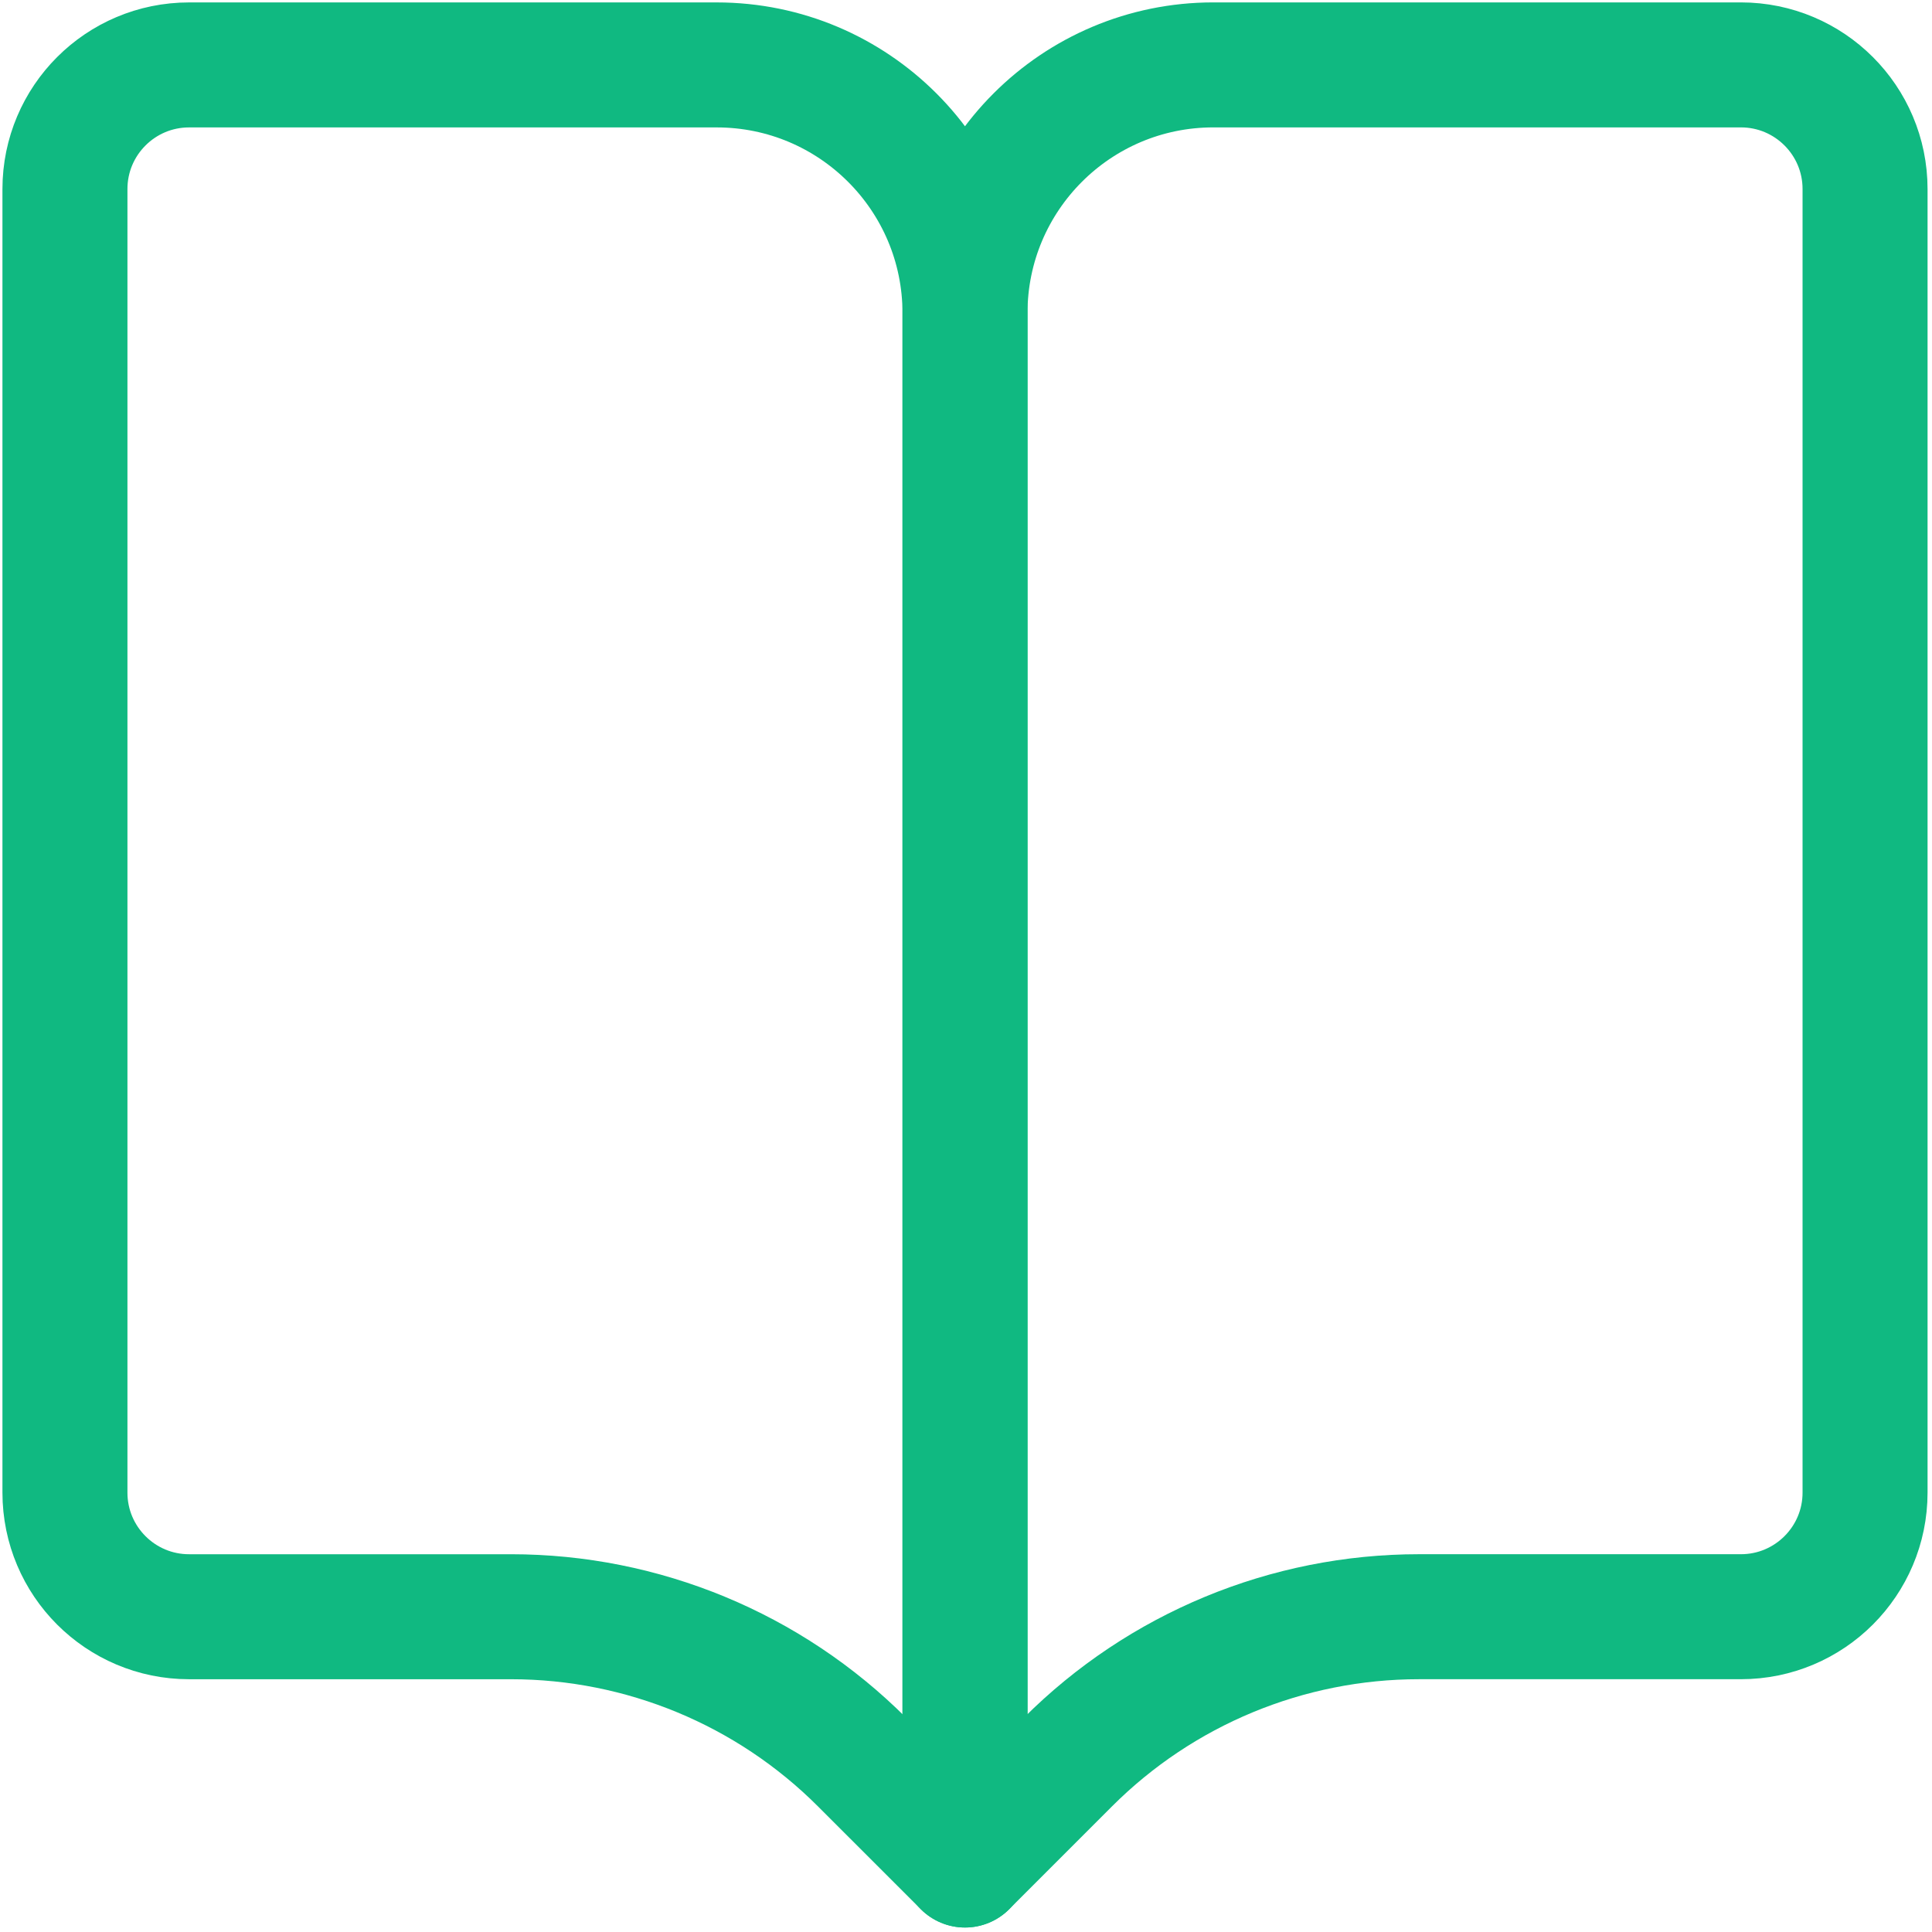
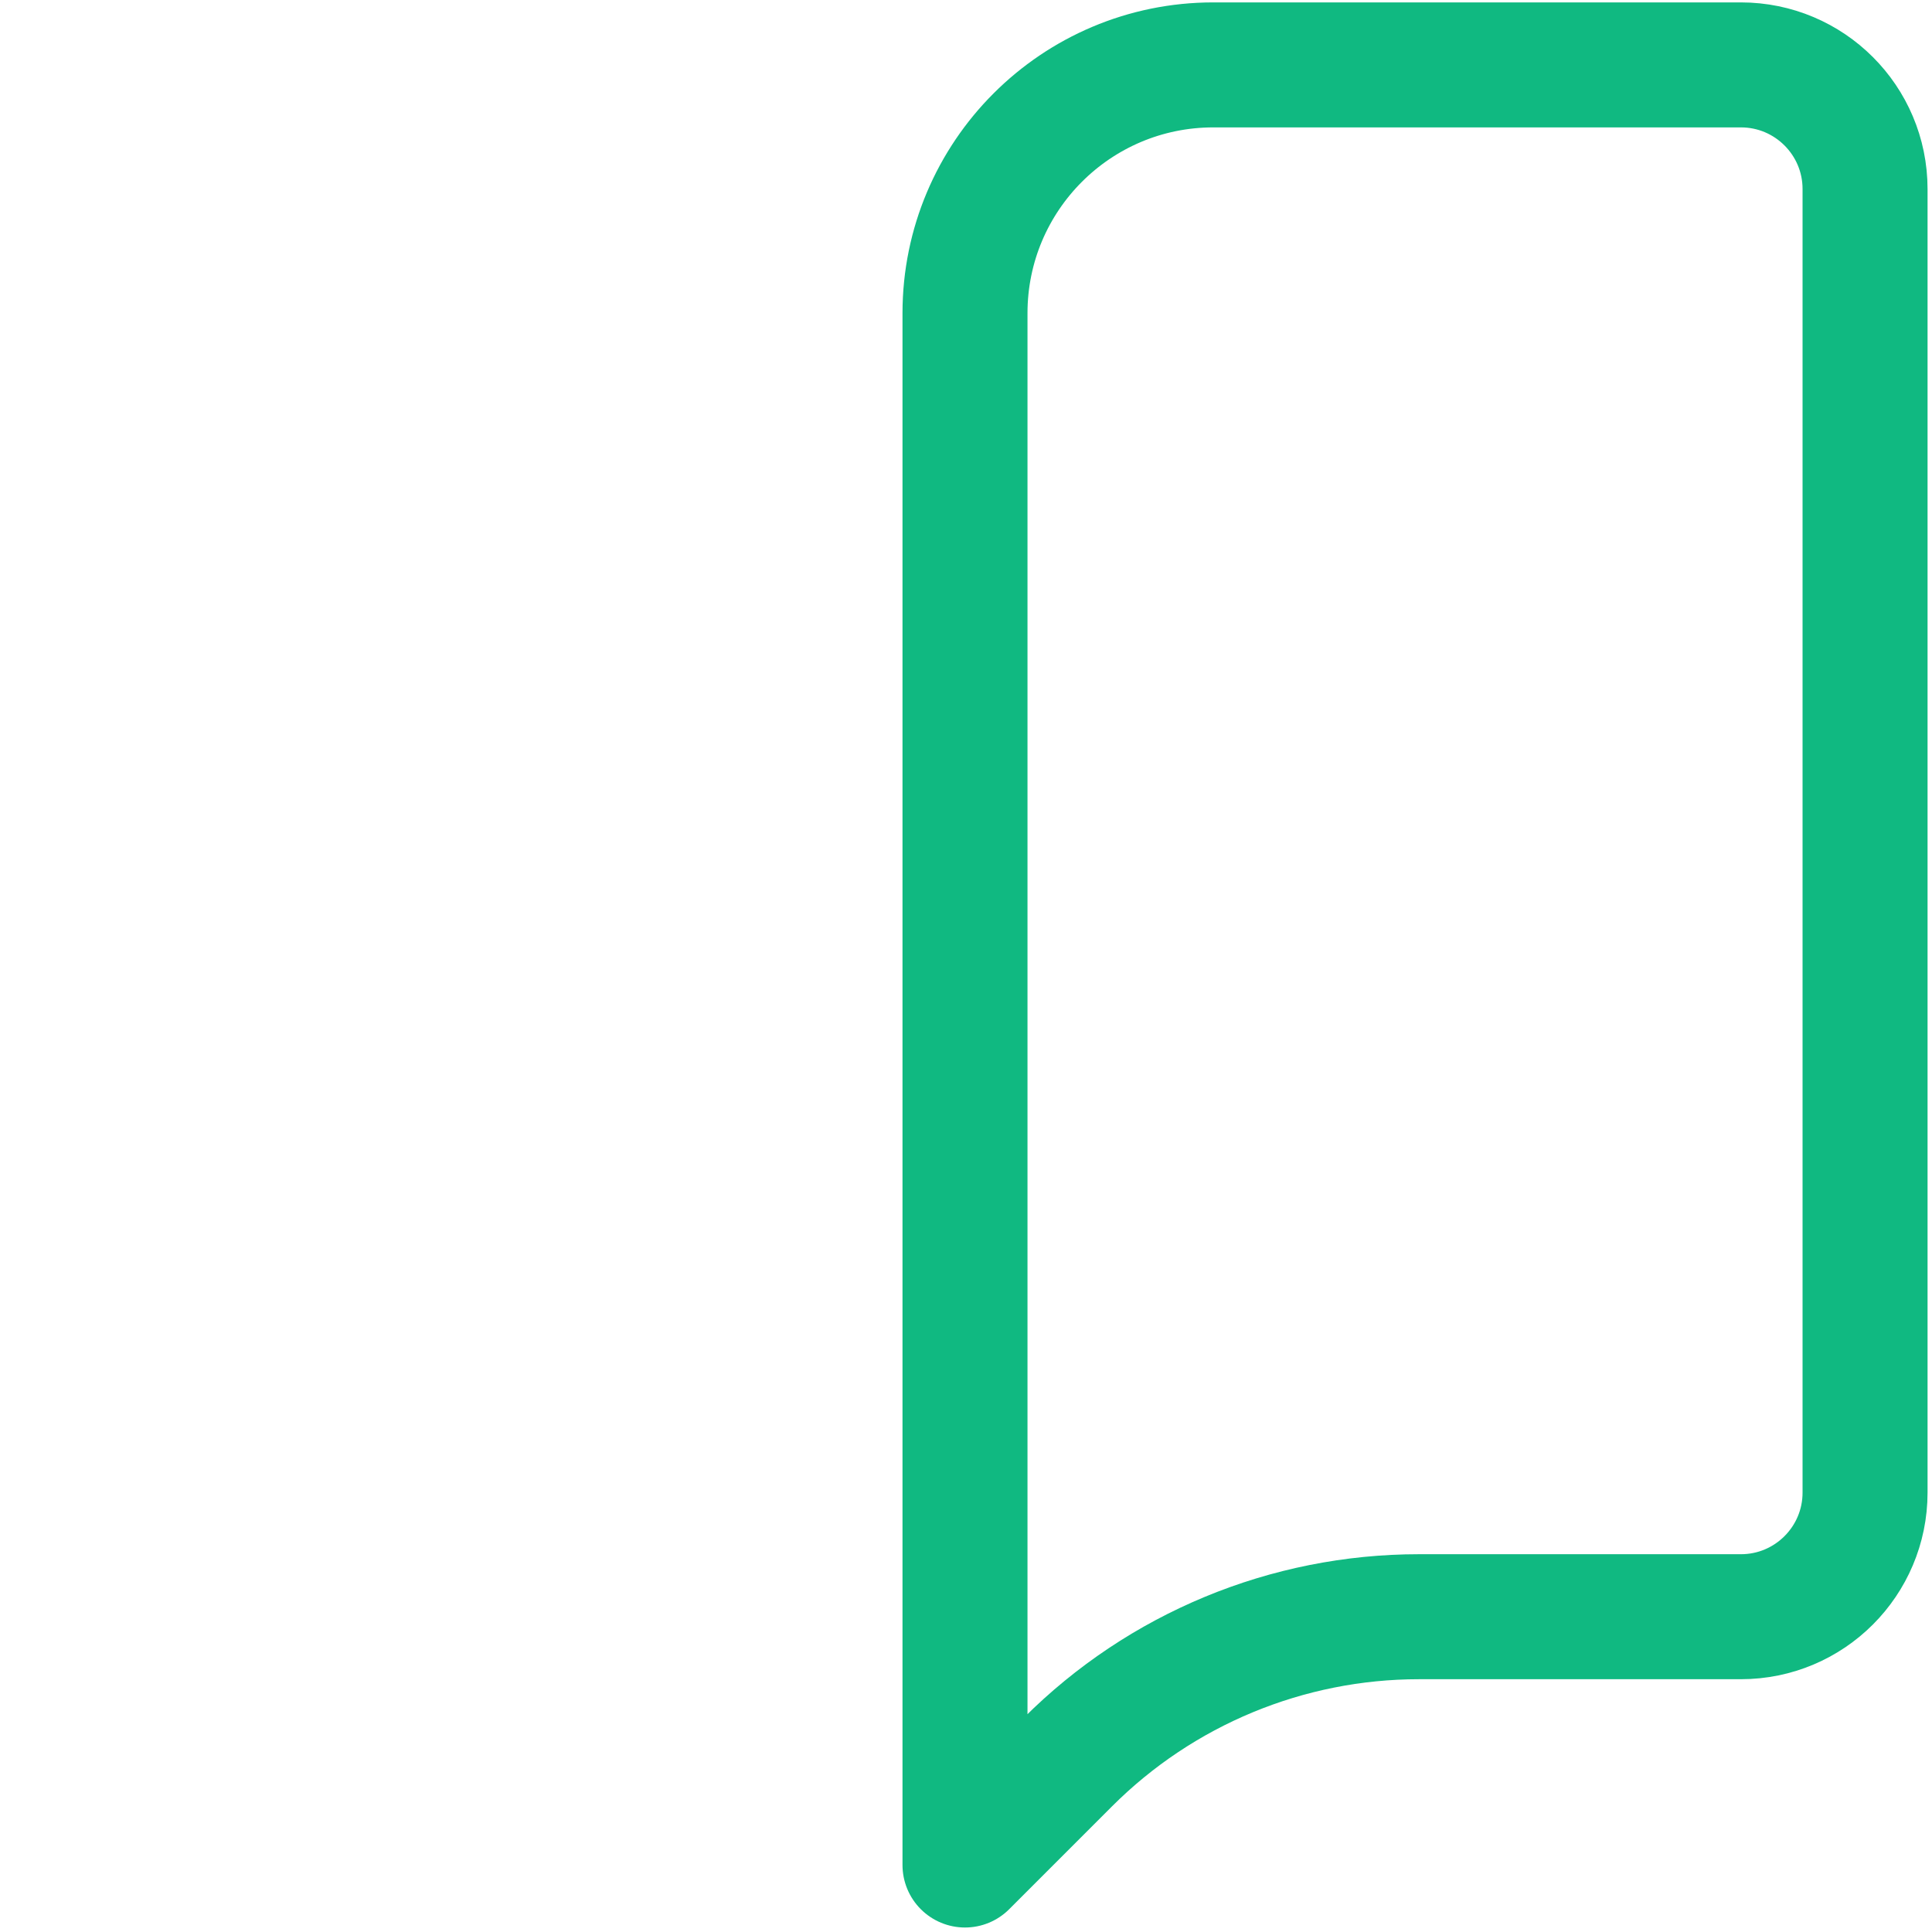
<svg xmlns="http://www.w3.org/2000/svg" width="83" height="83" viewBox="0 0 83 83" fill="none">
  <path d="M80.124 8.122C80.124 5.176 77.736 2.788 74.79 2.788L52.124 2.788C46.233 2.788 41.457 7.564 41.457 13.455L41.457 80.122L45.875 75.703C49.876 71.703 55.302 69.455 60.96 69.455H74.79C77.736 69.455 80.124 67.067 80.124 64.122V8.122Z" stroke="#10B981" stroke-width="5.37" stroke-linecap="round" stroke-linejoin="round" />
-   <path d="M2.79 8.122C2.79 5.177 5.178 2.789 8.123 2.789L30.79 2.789C36.681 2.789 41.457 7.564 41.457 13.456L41.457 80.122L37.038 75.704C33.038 71.703 27.611 69.456 21.953 69.456H8.123C5.178 69.456 2.79 67.068 2.79 64.122L2.79 8.122Z" stroke="#10B981" stroke-width="5.37" stroke-linecap="round" stroke-linejoin="round" />
</svg>